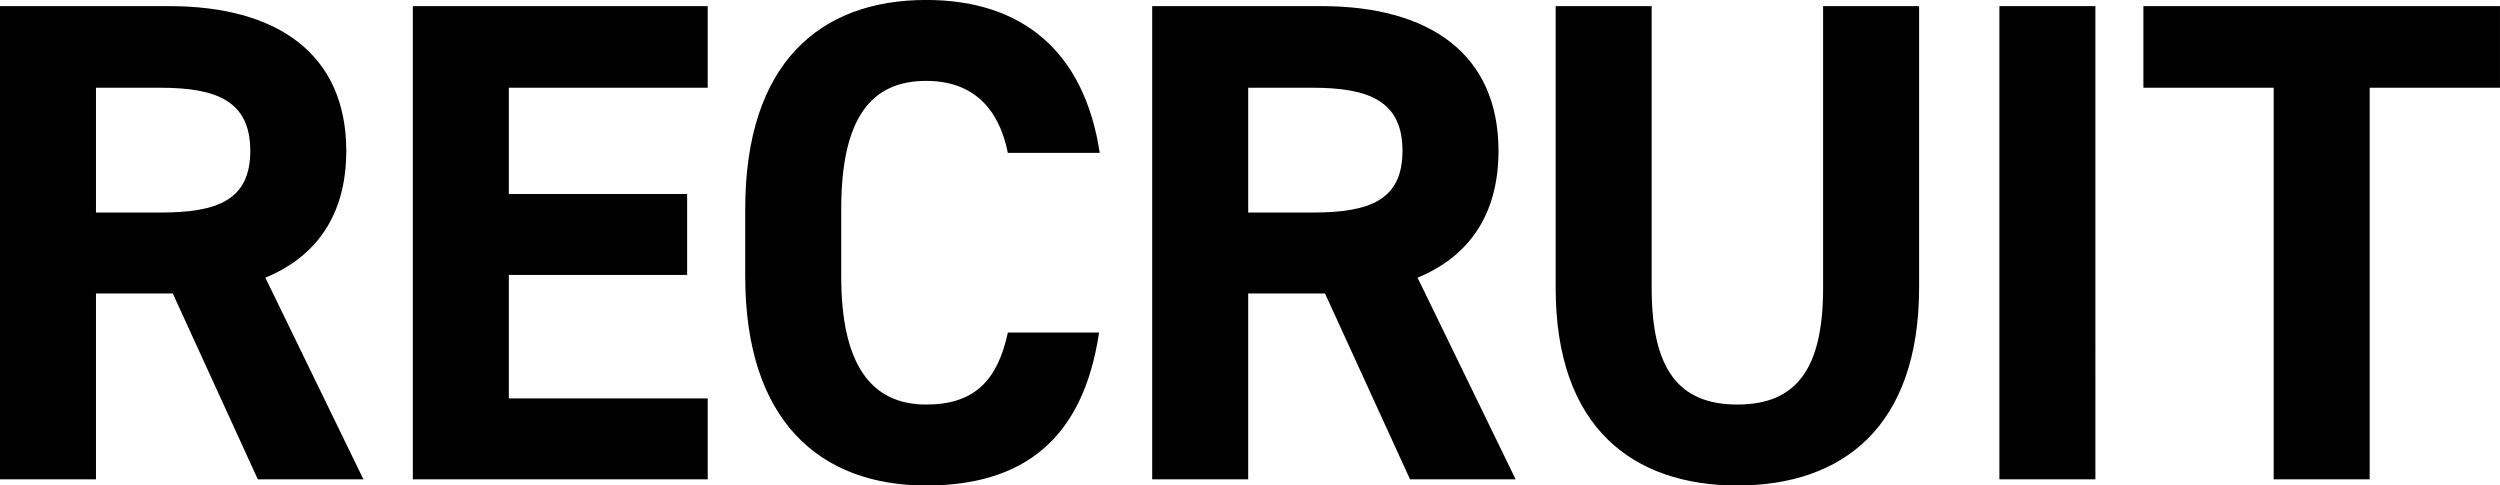
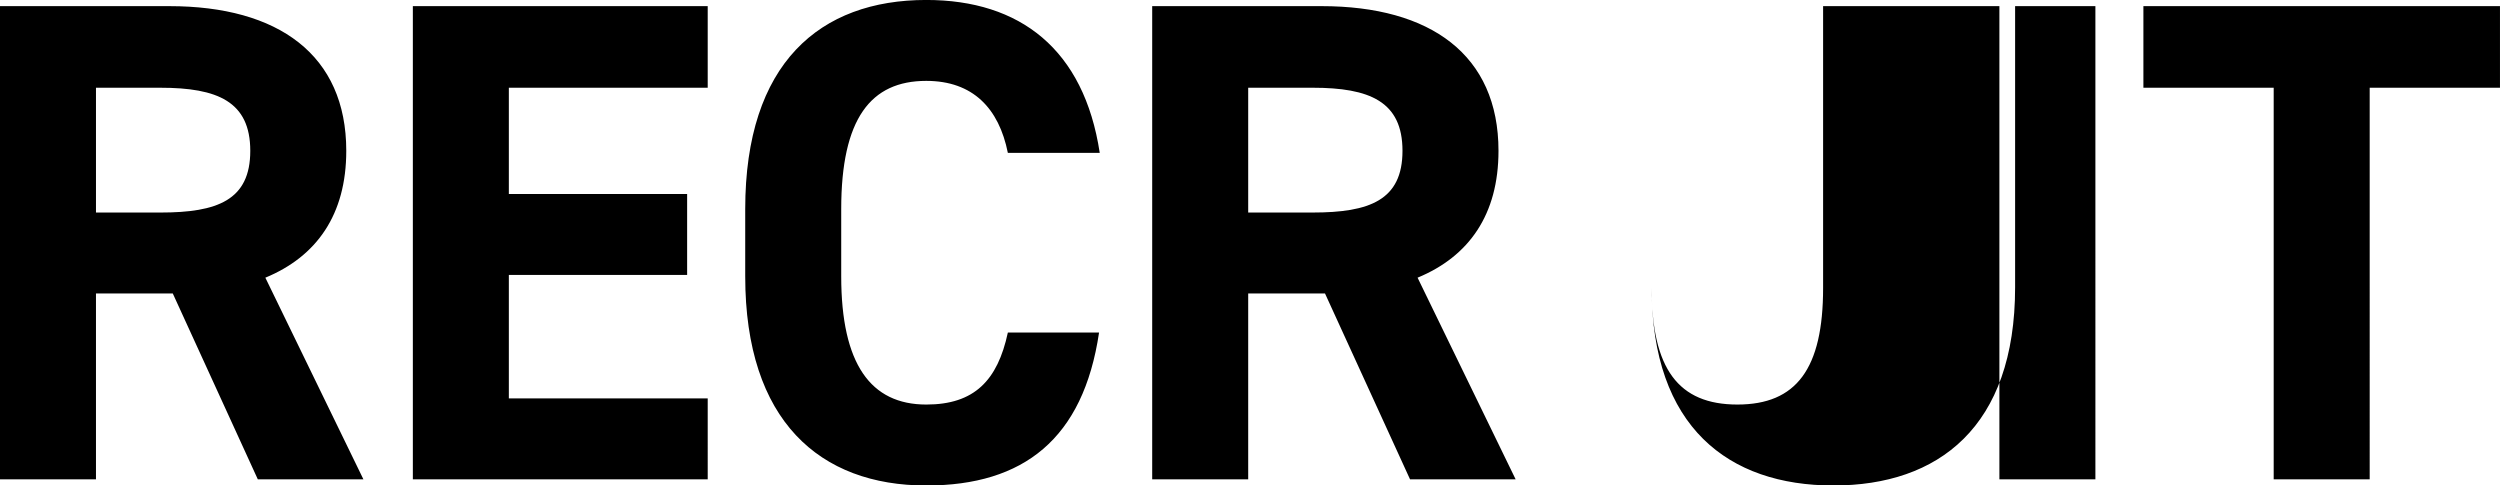
<svg xmlns="http://www.w3.org/2000/svg" width="802.065" height="155.75" viewBox="0 0 802.065 155.75">
  <defs>
    <style>
      .cls-1 {
        fill-rule: evenodd;
      }
    </style>
  </defs>
-   <path id="recruit_ttl.svg" class="cls-1" d="M556.716,6654.87l-31.46-64.69c16.5-6.82,25.96-20.24,25.96-40.7,0-30.8-21.78-46.42-56.76-46.42H440.115v151.81h30.8v-59.63h24.641l27.28,59.63h33.88Zm-85.8-85.59v-40.04H491.6c18.26,0,28.82,4.4,28.82,20.24s-10.56,19.8-28.82,19.8H470.915Zm101.66-66.22v151.81h94.6V6628.9h-63.8v-39.6h57.2v-25.96h-57.2v-34.1h63.8v-26.18h-94.6Zm220.373,47.08c-5.06-33.22-25.52-49.06-55.66-49.06-34.1,0-58.081,20.24-58.081,67.1v21.56c0,46.42,23.98,67.11,58.081,67.11,31.24,0,50.38-14.97,55.44-49.07h-29.26c-3.3,15.4-10.78,23.1-26.18,23.1-17.821,0-27.281-12.98-27.281-41.14v-21.56c0-29.04,9.46-41.14,27.281-41.14,14.96,0,23.32,8.8,26.18,23.1h29.48Zm133.429,104.73-31.46-64.69c16.5-6.82,25.96-20.24,25.96-40.7,0-30.8-21.78-46.42-56.761-46.42h-54.34v151.81h30.8v-59.63h24.64l27.281,59.63h33.88Zm-85.8-85.59v-40.04h20.68c18.26,0,28.821,4.4,28.821,20.24s-10.561,19.8-28.821,19.8h-20.68Zm184.444-66.22v90.42c0,25.96-8.58,37.4-27.5,37.4s-27.5-11.44-27.5-37.4v-90.42h-30.8v90.42c0,44.66,24.641,63.37,58.3,63.37s58.3-18.71,58.3-63.59v-90.2h-30.8Zm87.36,0h-30.8v151.81h30.8V6503.06Zm15.4,0v26.18h41.8v125.63h30.8V6529.24h41.8v-26.18h-114.4Z" transform="translate(-440.125 -6501.09)" />
+   <path id="recruit_ttl.svg" class="cls-1" d="M556.716,6654.87l-31.46-64.69c16.5-6.82,25.96-20.24,25.96-40.7,0-30.8-21.78-46.42-56.76-46.42H440.115v151.81h30.8v-59.63h24.641l27.28,59.63h33.88Zm-85.8-85.59v-40.04H491.6c18.26,0,28.82,4.4,28.82,20.24s-10.56,19.8-28.82,19.8H470.915Zm101.66-66.22v151.81h94.6V6628.9h-63.8v-39.6h57.2v-25.96h-57.2v-34.1h63.8v-26.18h-94.6Zm220.373,47.08c-5.06-33.22-25.52-49.06-55.66-49.06-34.1,0-58.081,20.24-58.081,67.1v21.56c0,46.42,23.98,67.11,58.081,67.11,31.24,0,50.38-14.97,55.44-49.07h-29.26c-3.3,15.4-10.78,23.1-26.18,23.1-17.821,0-27.281-12.98-27.281-41.14v-21.56c0-29.04,9.46-41.14,27.281-41.14,14.96,0,23.32,8.8,26.18,23.1h29.48Zm133.429,104.73-31.46-64.69c16.5-6.82,25.96-20.24,25.96-40.7,0-30.8-21.78-46.42-56.761-46.42h-54.34v151.81h30.8v-59.63h24.64l27.281,59.63h33.88Zm-85.8-85.59v-40.04h20.68c18.26,0,28.821,4.4,28.821,20.24s-10.561,19.8-28.821,19.8h-20.68Zm184.444-66.22v90.42c0,25.96-8.58,37.4-27.5,37.4s-27.5-11.44-27.5-37.4v-90.42v90.42c0,44.66,24.641,63.37,58.3,63.37s58.3-18.71,58.3-63.59v-90.2h-30.8Zm87.36,0h-30.8v151.81h30.8V6503.06Zm15.4,0v26.18h41.8v125.63h30.8V6529.24h41.8v-26.18h-114.4Z" transform="translate(-440.125 -6501.09)" />
</svg>